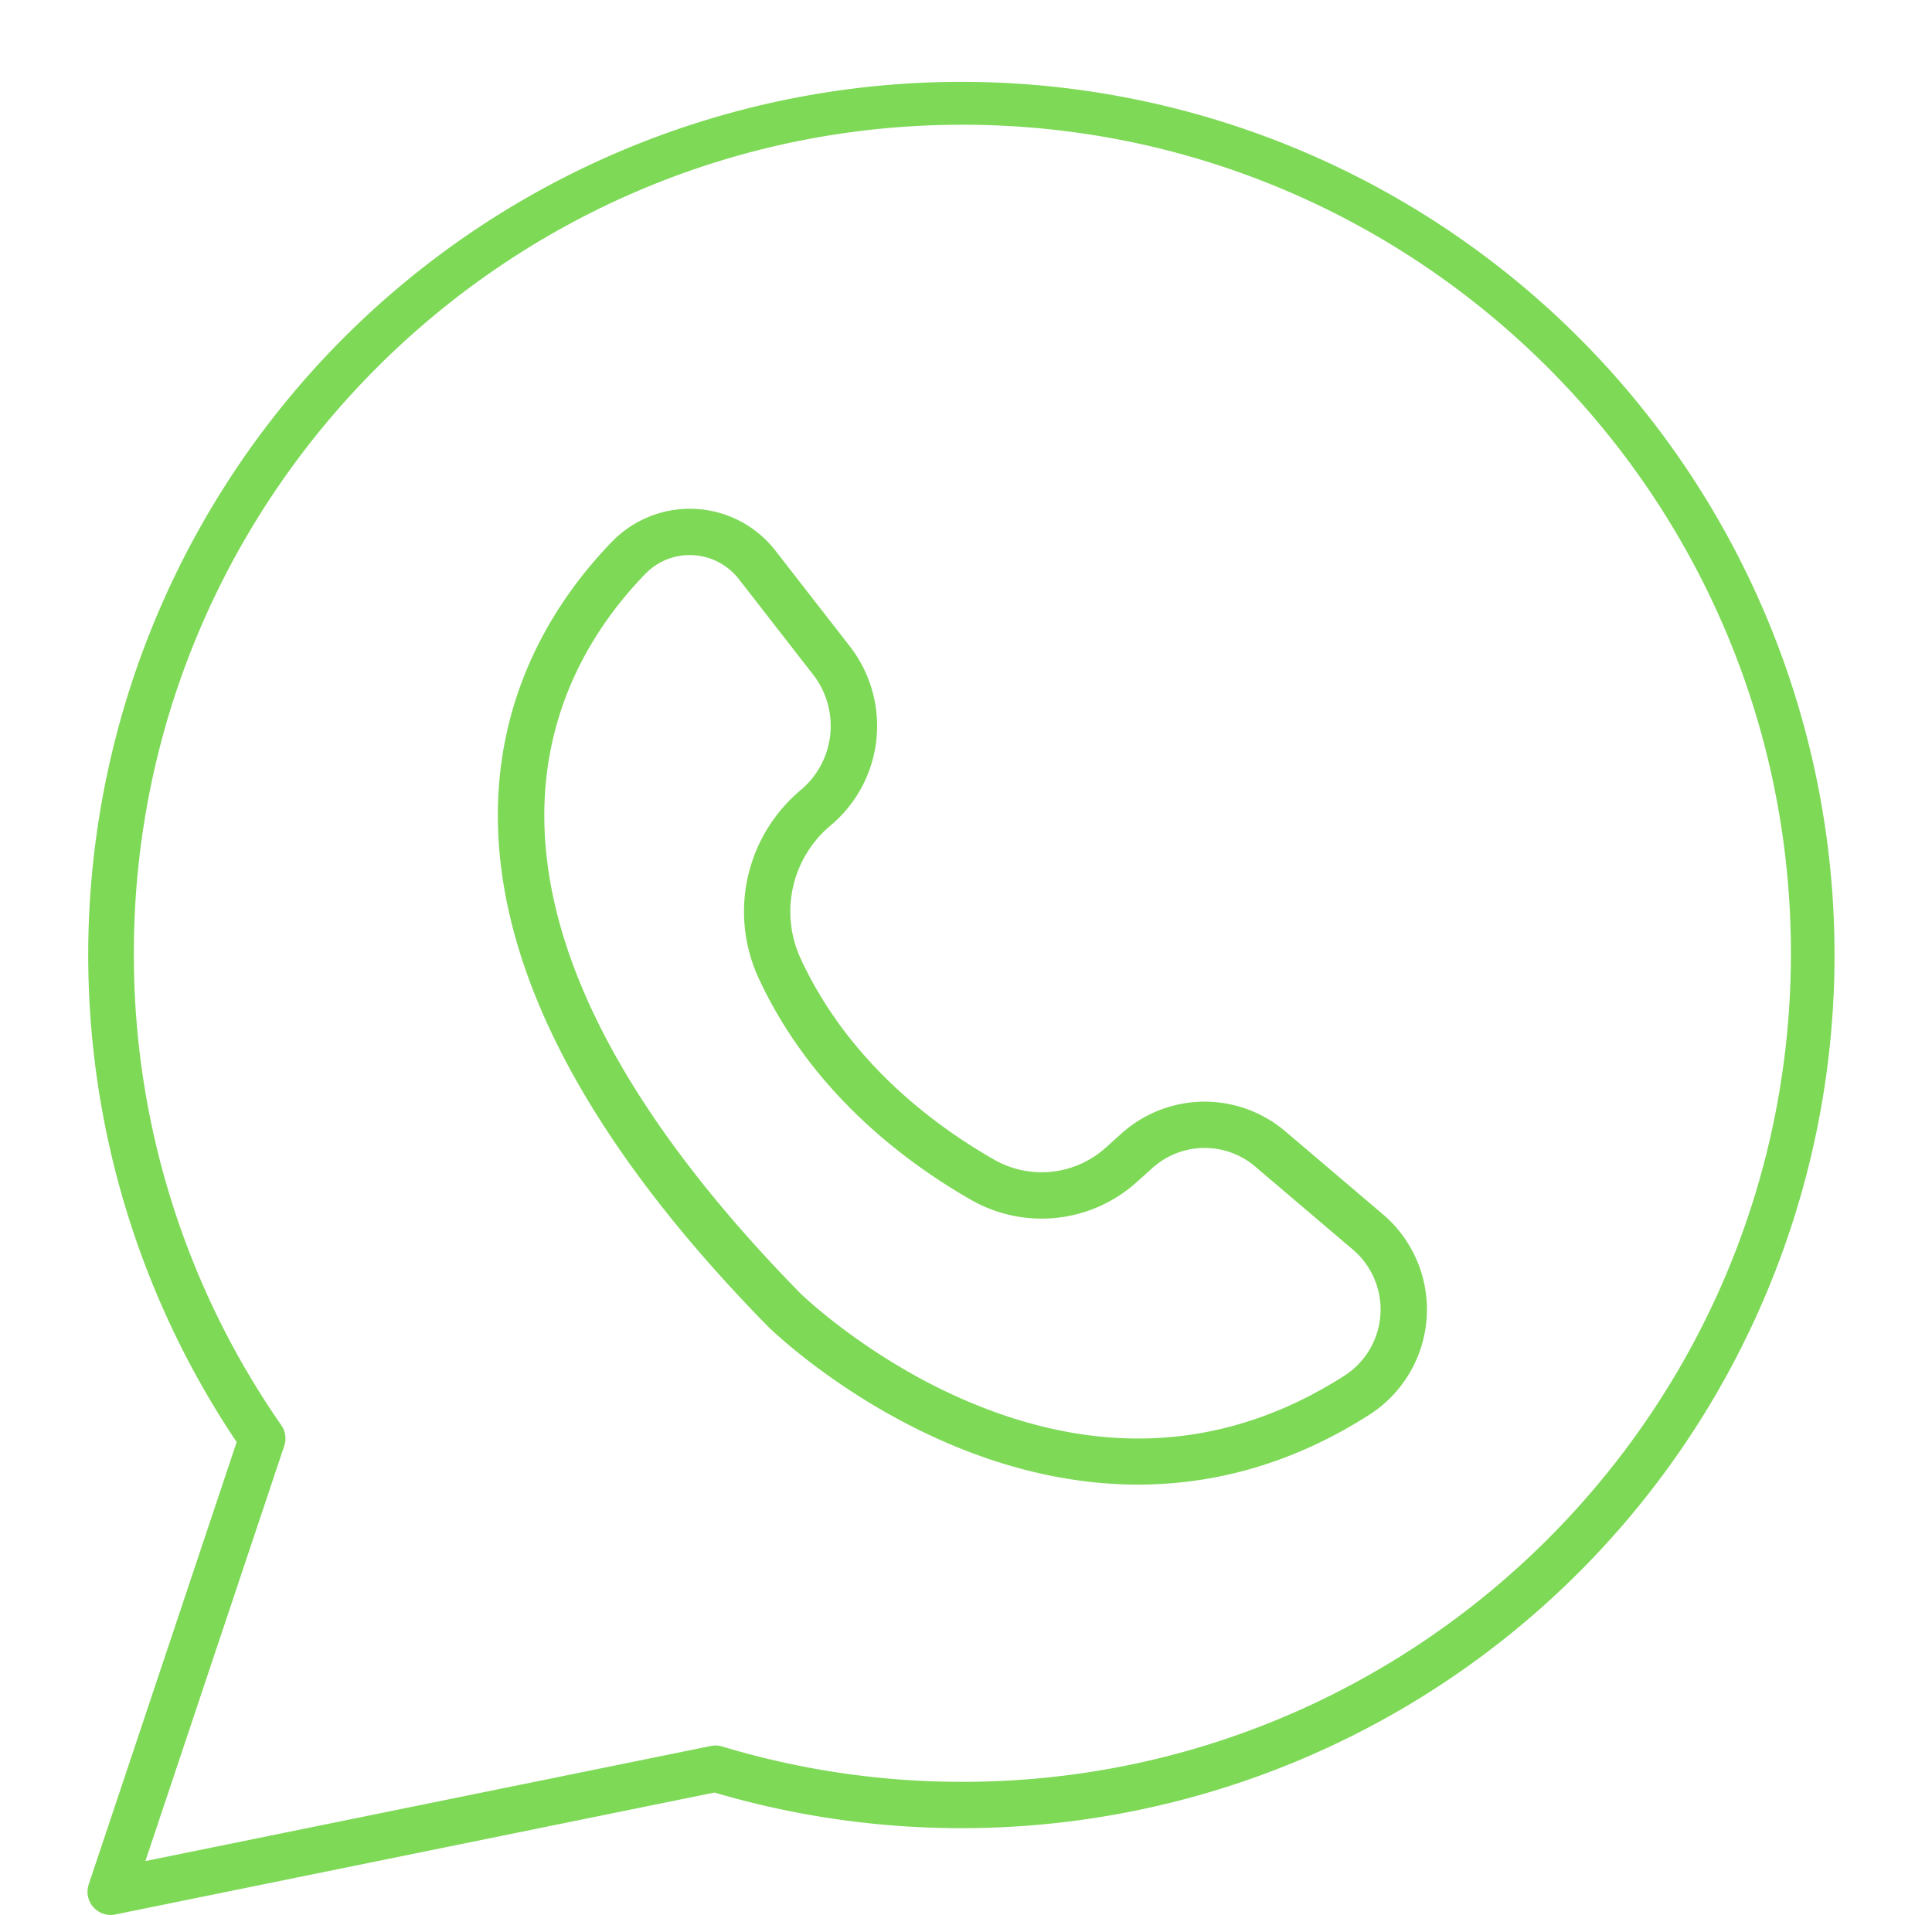
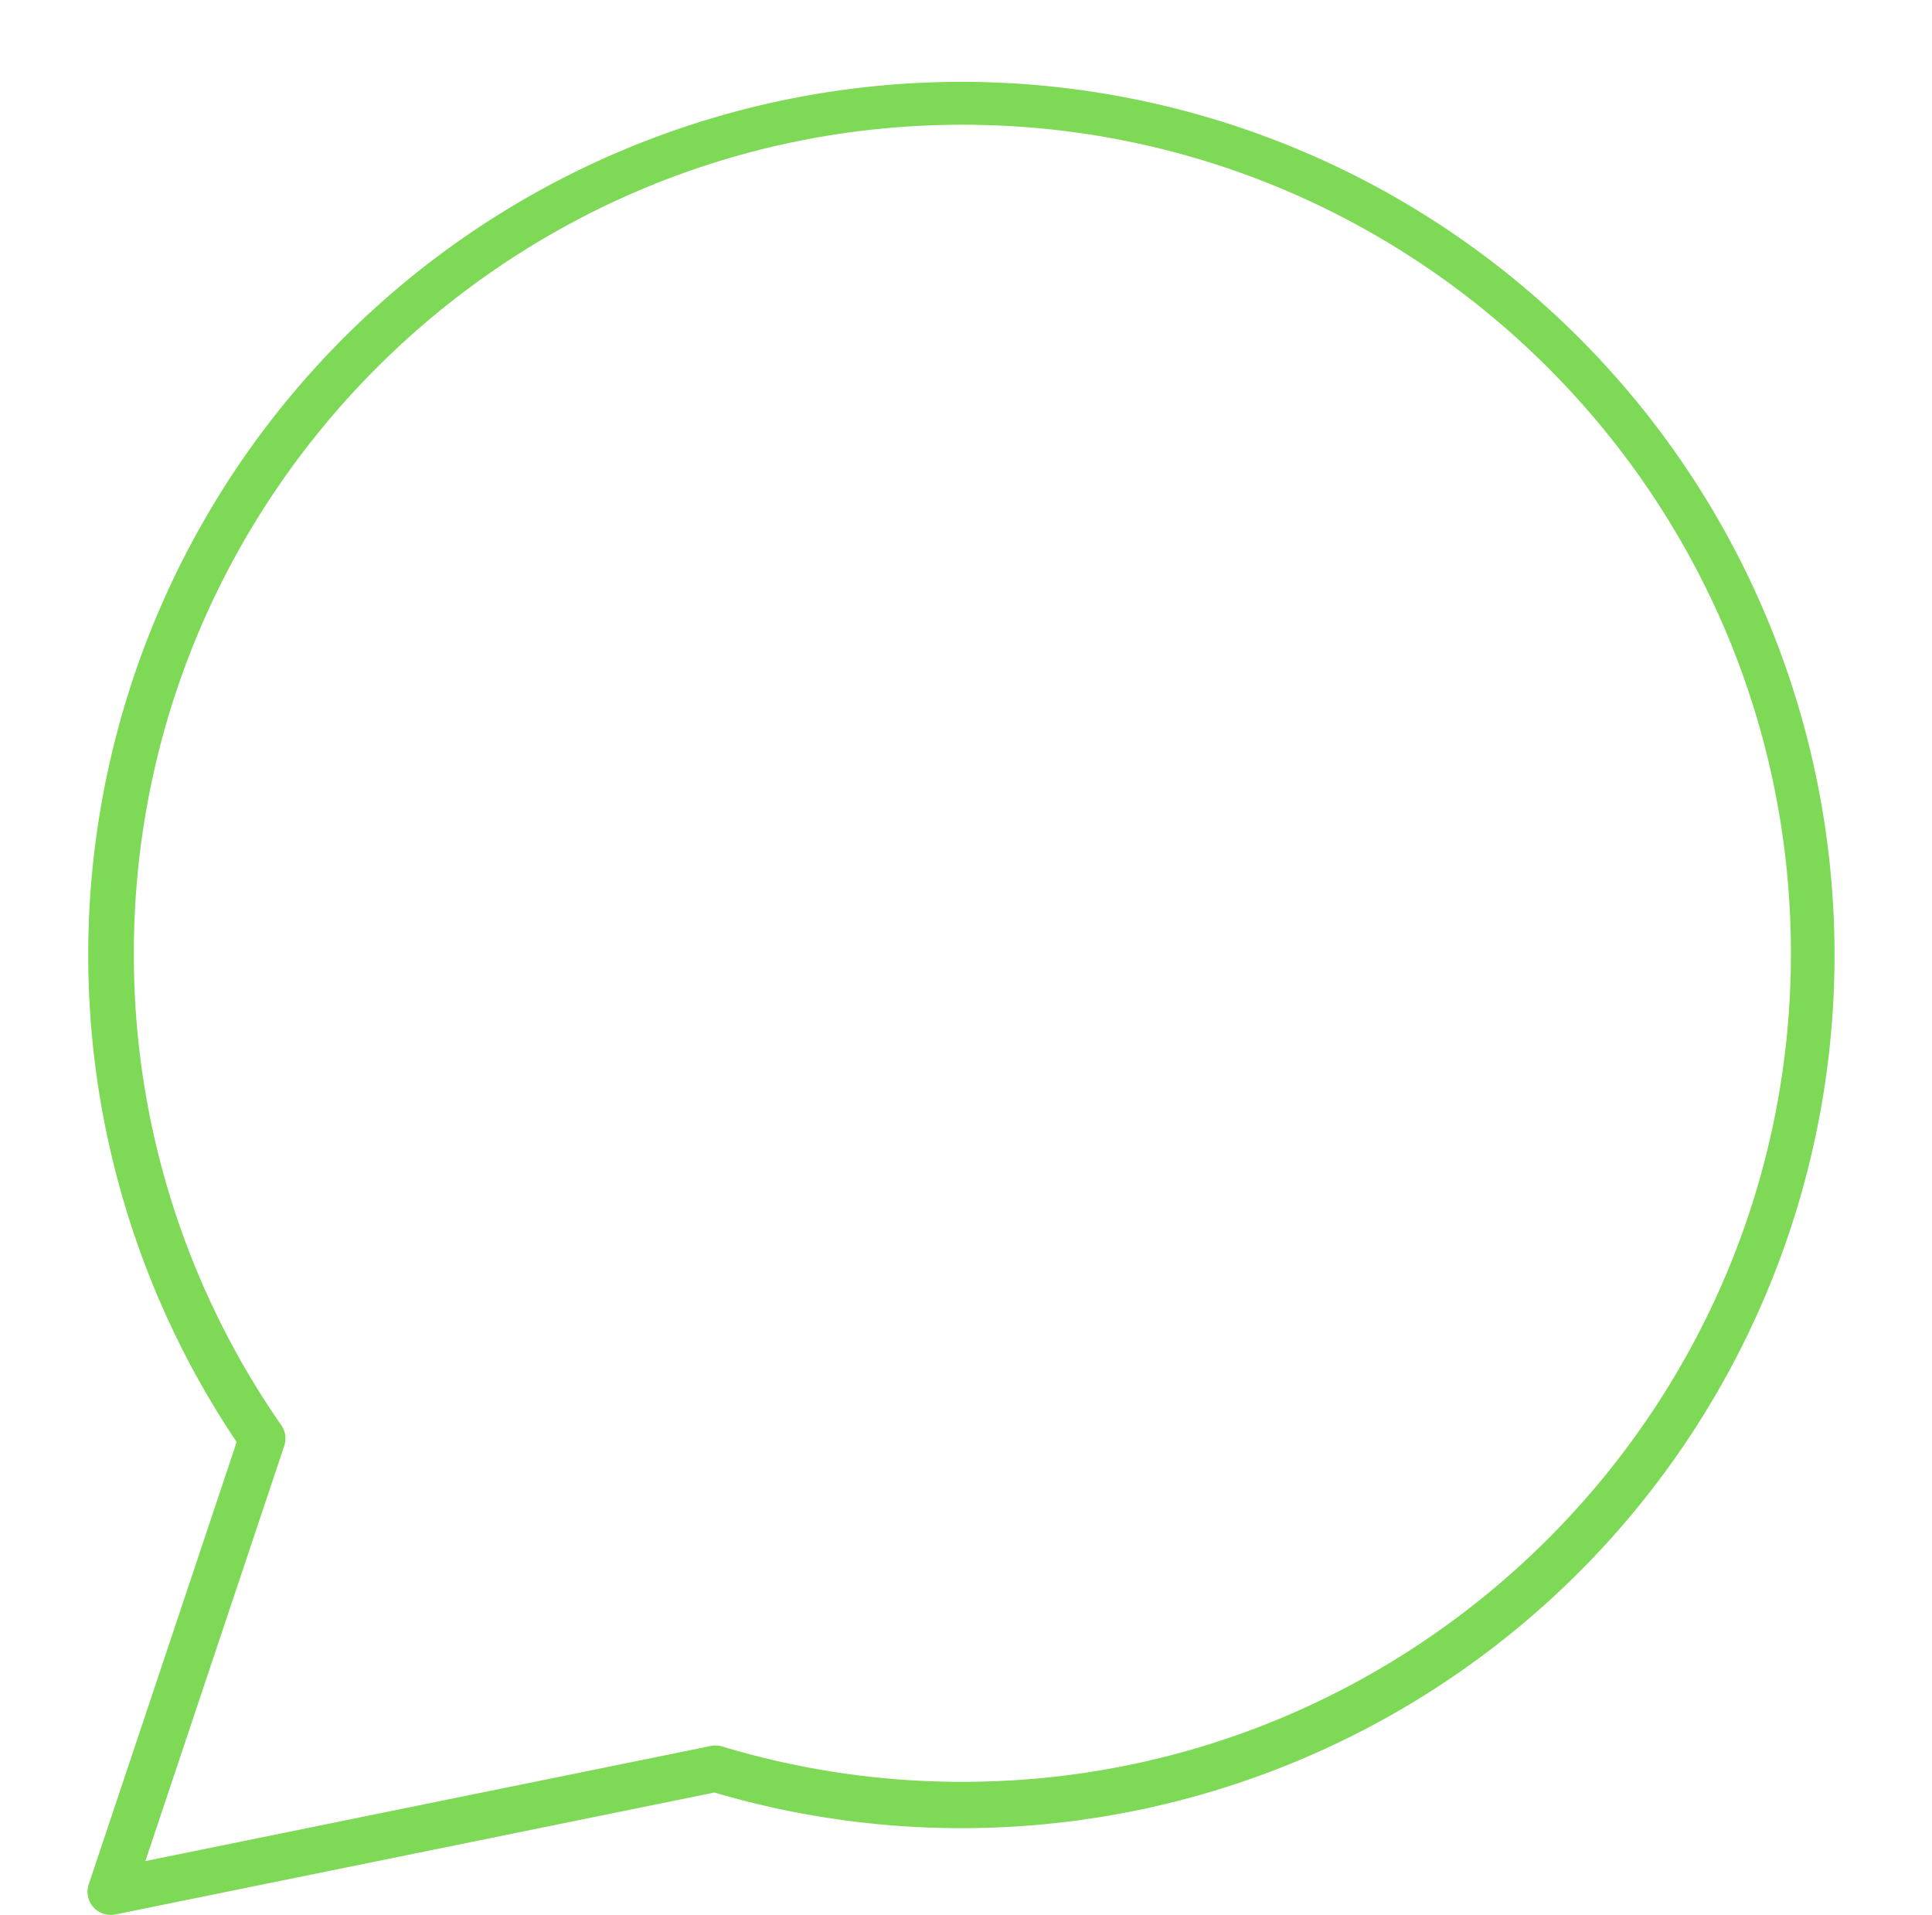
<svg xmlns="http://www.w3.org/2000/svg" data-name="Layer 2" fill="#7ed957" height="1033.3" preserveAspectRatio="xMidYMid meet" version="1" viewBox="480.7 462.2 1042.5 1033.3" width="1042.5" zoomAndPan="magnify">
  <g id="change1_1">
-     <path d="M1094.827,1263.283c-33.1,0-67.069-7.264-101.034-21.608-58.867-24.86-97.112-62.153-98.712-63.729-.051-.05-.1-.1-.151-.152-94.653-96.5-143.617-187.541-145.534-270.579-1.666-72.155,32.622-122.952,61.677-152.859a58.489,58.489,0,0,1,88.064,5h0l39.956,51.373a70.024,70.024,0,0,1-10.33,96.989A60.566,60.566,0,0,0,912.7,979.4c25.327,54.821,70.74,89.27,104.375,108.515a51.715,51.715,0,0,0,60.338-6.5l8.566-7.695a67.175,67.175,0,0,1,88.093-1.2l52.857,44.932a67.433,67.433,0,0,1-7.479,108.235c-38.267,24.427-79.288,37.071-121.923,37.581C1096.628,1263.277,1095.726,1263.283,1094.827,1263.283ZM912.68,1160.189c1.624,1.572,37.879,36.262,91.562,58.76,71.818,30.1,139.7,25.275,201.754-14.336a42.432,42.432,0,0,0,4.737-68.114l-52.855-44.933a42.09,42.09,0,0,0-55.195.754l-8.566,7.7a76.673,76.673,0,0,1-89.461,9.6c-36.8-21.054-86.558-58.917-114.654-119.728a85.613,85.613,0,0,1,22.7-101.327,45.107,45.107,0,0,0,6.654-62.48L879.4,774.7A33.621,33.621,0,0,0,854.7,761.769,33.225,33.225,0,0,0,829,771.777C773.765,828.634,711.207,954.7,912.68,1160.189Z" />
-   </g>
+     </g>
  <g id="change1_2">
    <path d="M540.425,1495.493a12.5,12.5,0,0,1-11.855-16.466l79.839-238.7a471.152,471.152,0,1,1,257.824,189.119L709.8,1461.271l-166.884,33.971A12.491,12.491,0,0,1,540.425,1495.493ZM1000,529.507c-246.519,0-447.075,200.563-447.075,447.088A444.4,444.4,0,0,0,632.5,1231.263a12.5,12.5,0,0,1,1.587,11.094l-74.943,224.068,145.669-29.653,159.5-32.451a12.523,12.523,0,0,1,6.11.283A447.363,447.363,0,0,0,1000,1423.67c246.519,0,447.075-200.557,447.075-447.075S1246.519,529.507,1000,529.507Z" />
  </g>
</svg>